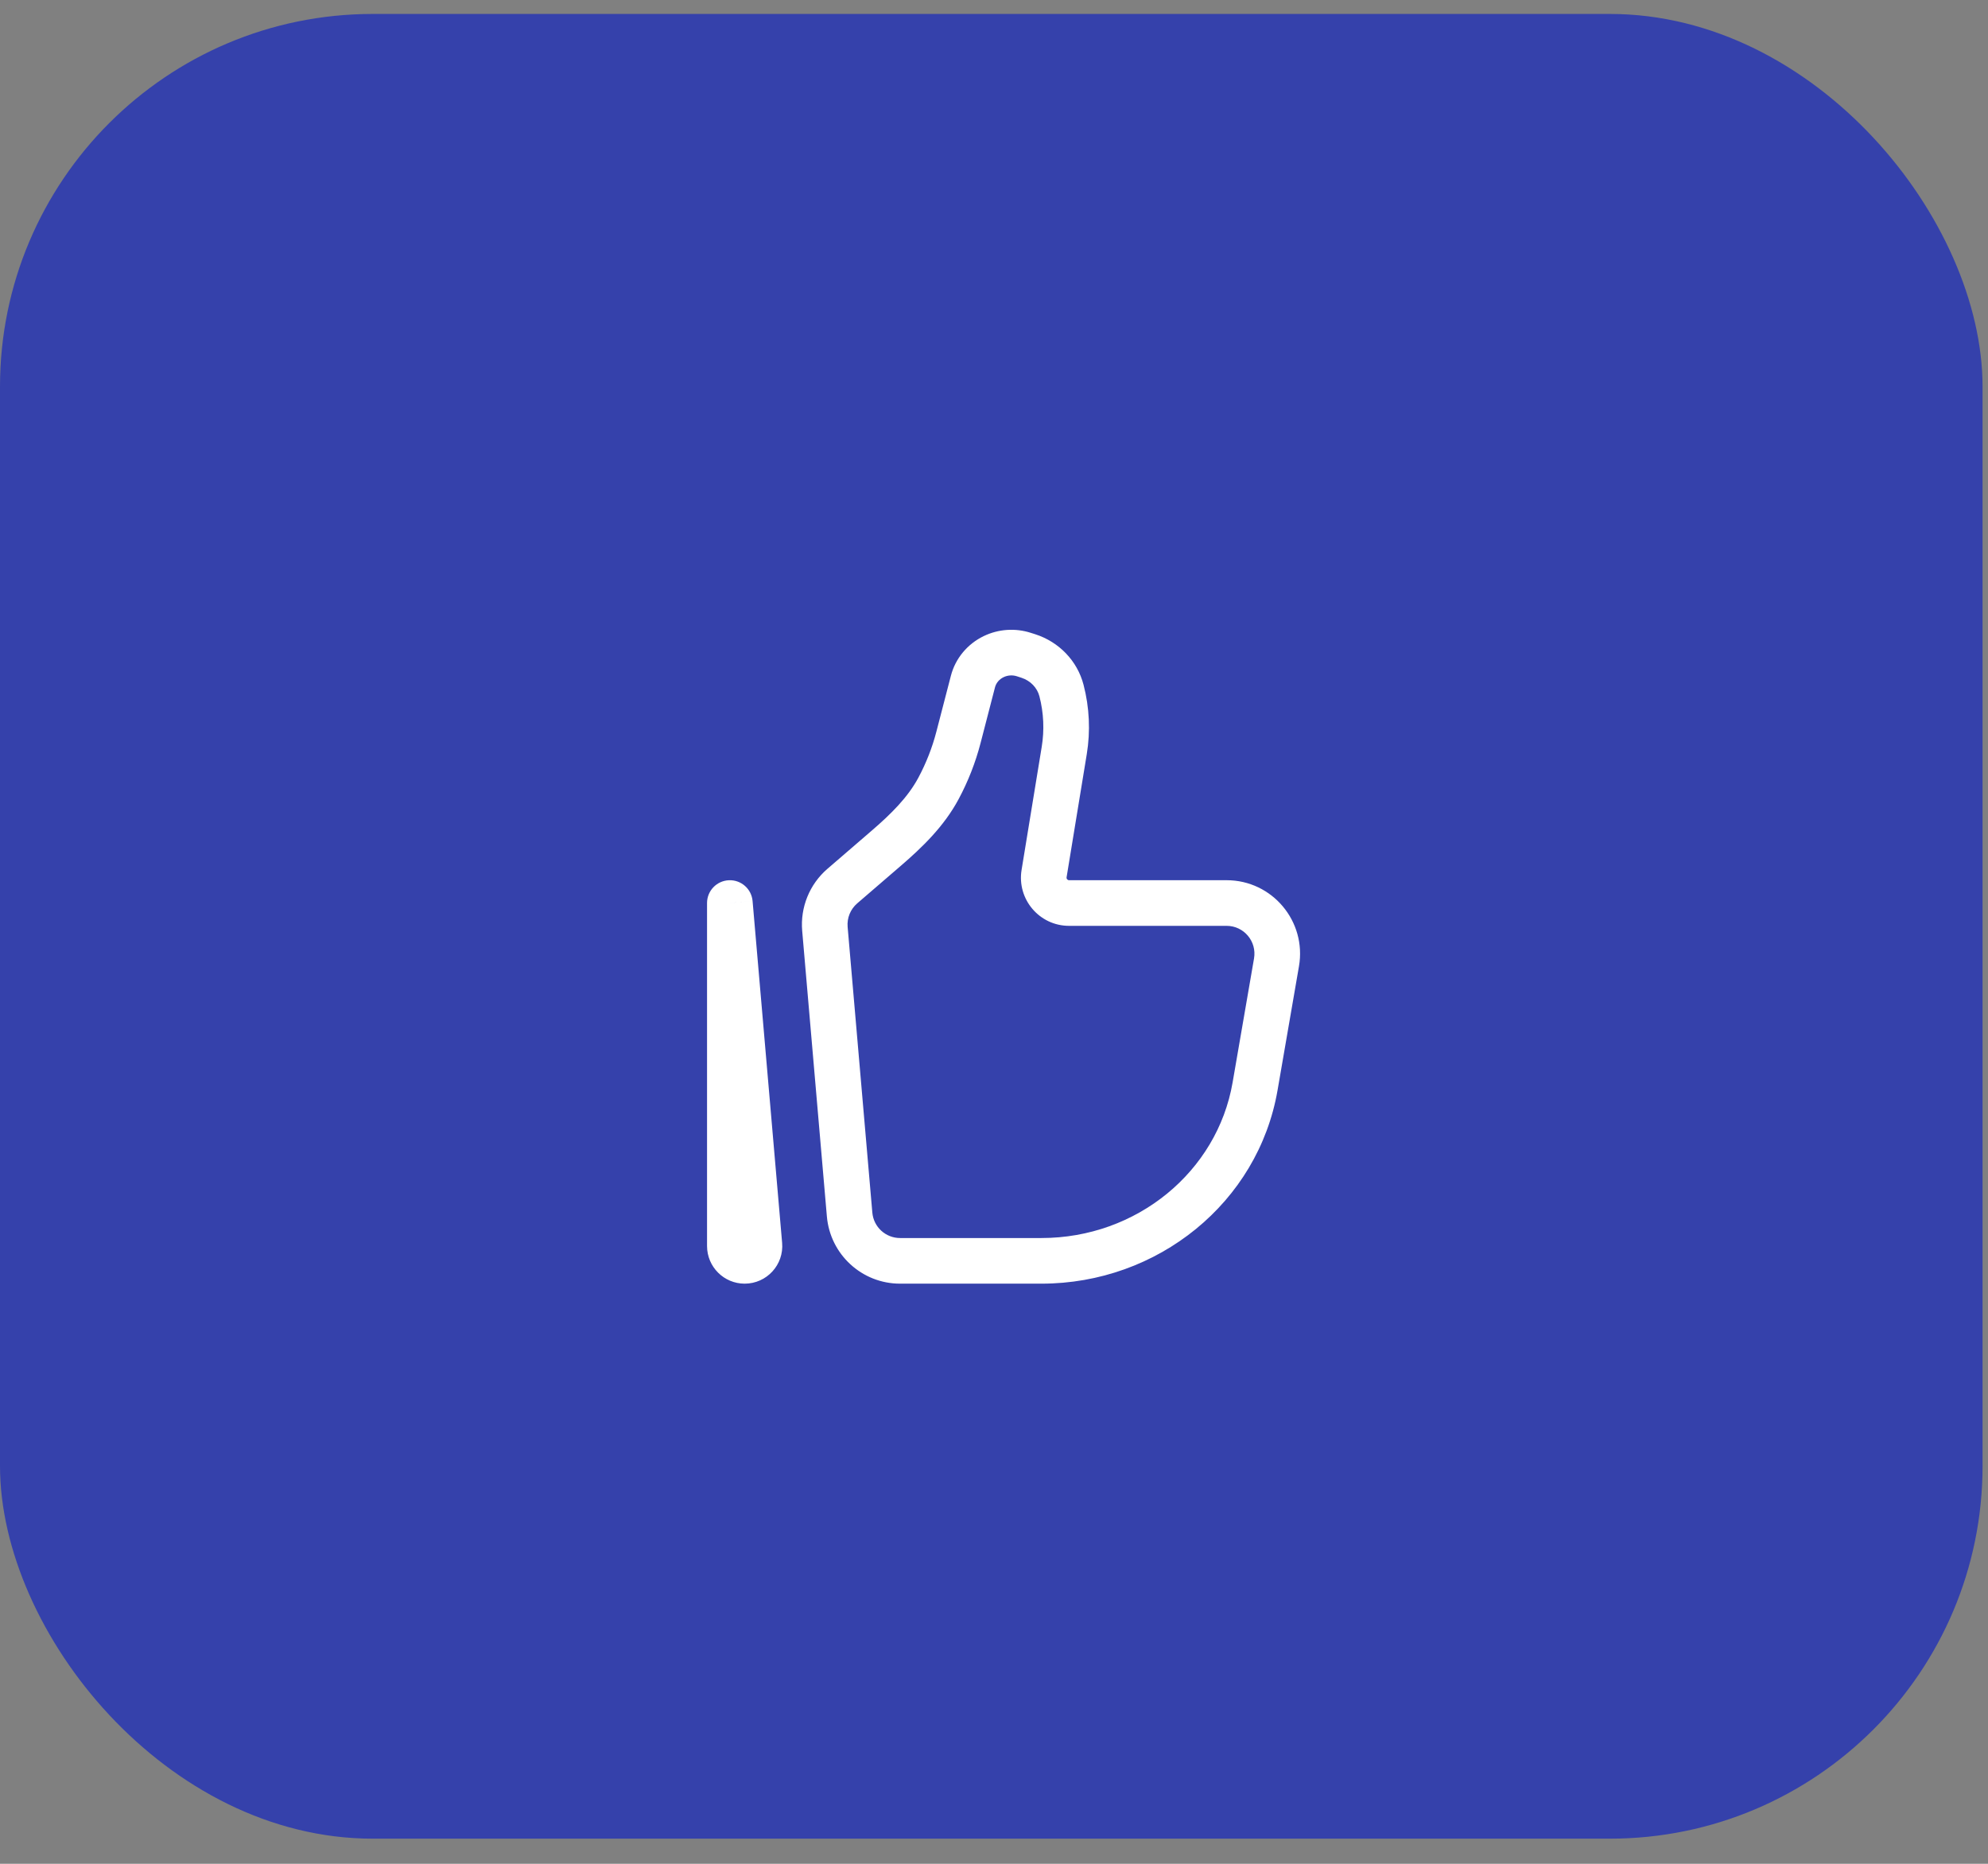
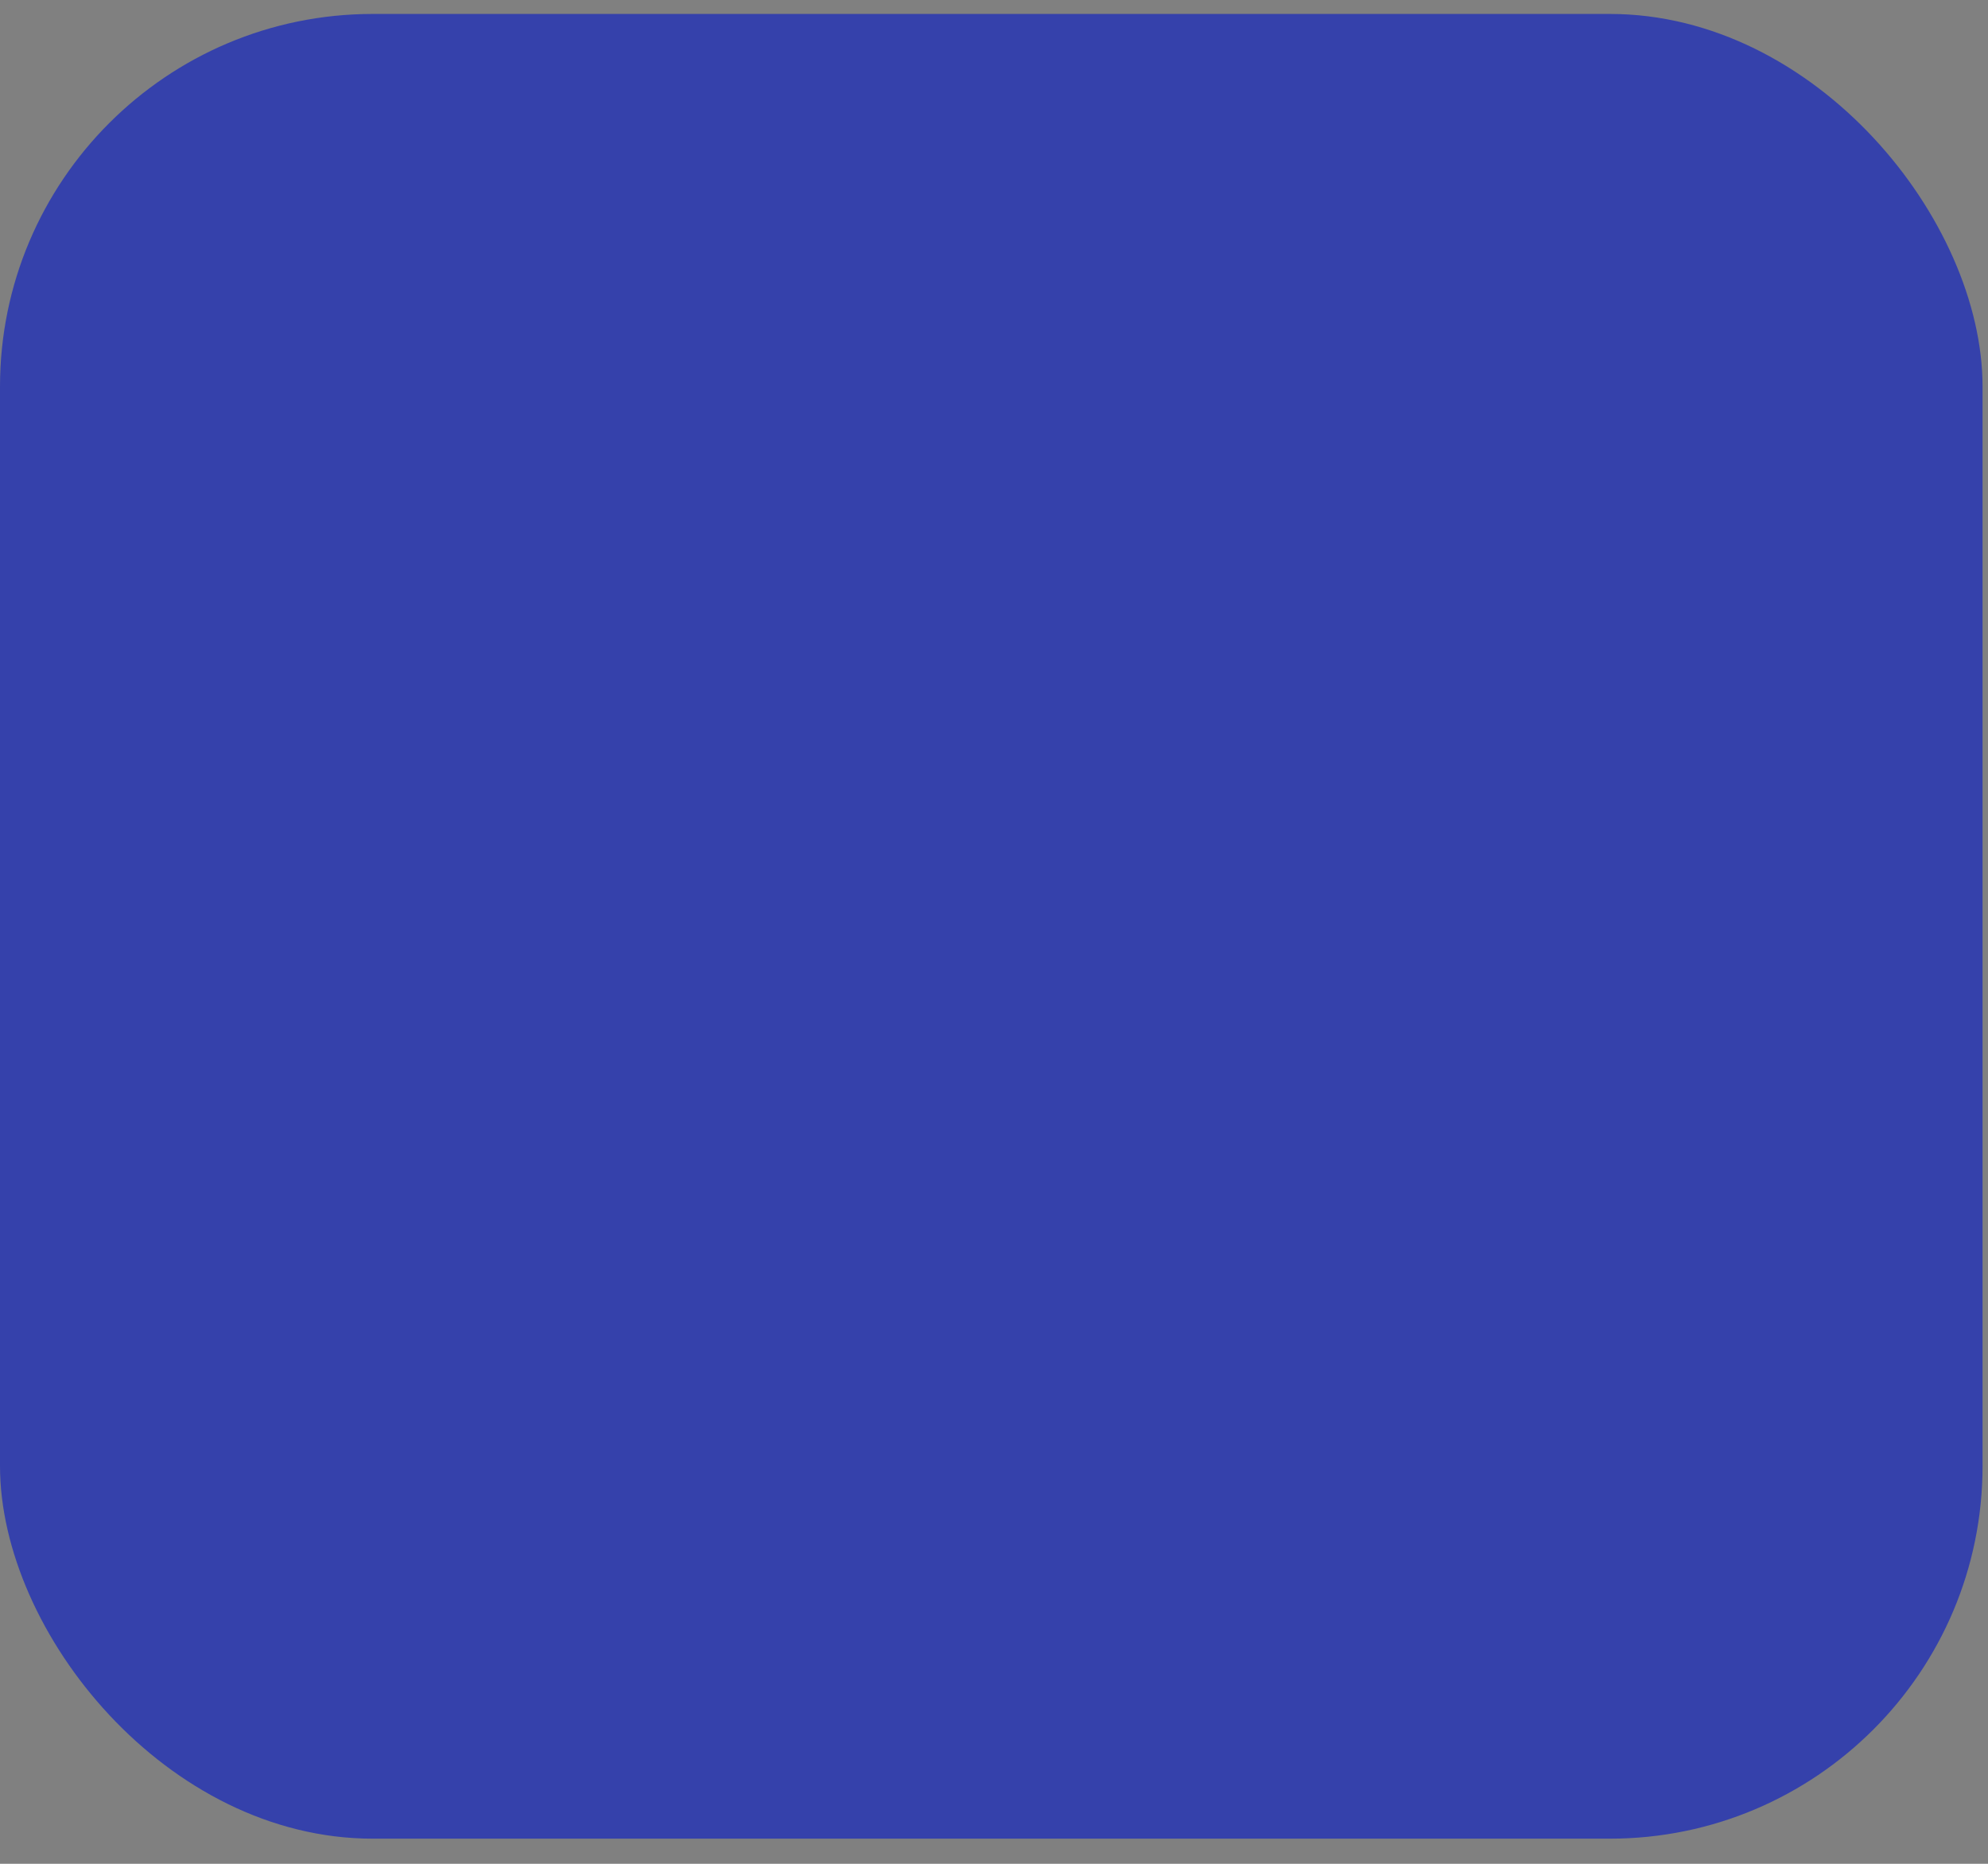
<svg xmlns="http://www.w3.org/2000/svg" width="64" height="60" viewBox="0 0 64 60" fill="none">
  <rect x="0" y="0" width="64" height="60" fill="#808080" stroke="none" />
  <rect y="0.449" width="63.825" height="58.742" rx="12" fill="#3541AB" />
-   <path d="M41.095 30.98L40.371 30.855L41.095 30.98ZM40.404 34.975L39.681 34.85L40.404 34.975ZM27.352 39.099L26.62 39.162L27.352 39.099ZM26.557 29.903L27.288 29.84L26.557 29.903ZM34.261 24.163L34.986 24.282V24.282L34.261 24.163ZM33.612 28.122L34.337 28.241L33.612 28.122ZM27.117 28.525L26.638 27.969H26.638L27.117 28.525ZM28.526 27.312L29.005 27.868L29.005 27.868L28.526 27.312ZM30.857 23.734L30.146 23.55V23.55L30.857 23.734ZM31.323 21.939L32.033 22.123V22.123L31.323 21.939ZM32.962 21.072L32.737 21.771L32.737 21.771L32.962 21.072ZM33.103 21.117L33.328 20.418L33.328 20.418L33.103 21.117ZM30.215 25.378L30.862 25.724L30.215 25.378ZM34.173 22.23L33.462 22.415V22.415L34.173 22.23ZM31.989 21.139L31.67 20.477V20.477L31.989 21.139ZM24.448 40.071L23.716 40.135H23.716L24.448 40.071ZM23.497 29.07L24.228 29.007C24.194 28.615 23.858 28.32 23.465 28.337C23.072 28.354 22.762 28.677 22.762 29.07H23.497ZM40.371 30.855L39.681 34.85L41.128 35.1L41.818 31.106L40.371 30.855ZM33.527 39.855H28.976V41.324H33.527V39.855ZM28.083 39.035L27.288 29.84L25.825 29.966L26.62 39.162L28.083 39.035ZM39.681 34.85C39.184 37.719 36.597 39.855 33.527 39.855V41.324C37.273 41.324 40.503 38.711 41.128 35.1L39.681 34.85ZM33.536 24.044L32.888 28.004L34.337 28.241L34.986 24.282L33.536 24.044ZM27.596 29.082L29.005 27.868L28.046 26.755L26.638 27.969L27.596 29.082ZM31.568 23.919L32.033 22.123L30.612 21.755L30.146 23.55L31.568 23.919ZM32.737 21.771L32.879 21.817L33.328 20.418L33.186 20.373L32.737 21.771ZM30.862 25.724C31.168 25.152 31.405 24.547 31.568 23.919L30.146 23.55C30.013 24.064 29.818 24.562 29.567 25.032L30.862 25.724ZM32.879 21.817C33.179 21.913 33.392 22.145 33.462 22.415L34.883 22.046C34.682 21.27 34.089 20.663 33.328 20.418L32.879 21.817ZM32.033 22.123C32.068 21.991 32.163 21.87 32.308 21.8L31.67 20.477C31.149 20.728 30.758 21.191 30.612 21.755L32.033 22.123ZM32.308 21.8C32.44 21.736 32.595 21.725 32.737 21.771L33.186 20.373C32.687 20.212 32.143 20.249 31.67 20.477L32.308 21.8ZM34.416 29.805H39.489V28.336H34.416V29.805ZM25.179 40.008L24.228 29.007L22.765 29.134L23.716 40.135L25.179 40.008ZM24.231 40.112V29.07H22.762V40.112H24.231ZM23.716 40.135C23.703 39.985 23.821 39.855 23.973 39.855V41.324C24.684 41.324 25.241 40.715 25.179 40.008L23.716 40.135ZM34.986 24.282C35.108 23.537 35.073 22.776 34.883 22.046L33.462 22.415C33.6 22.947 33.625 23.502 33.536 24.044L34.986 24.282ZM28.976 39.855C28.512 39.855 28.123 39.5 28.083 39.035L26.62 39.162C26.726 40.384 27.748 41.324 28.976 41.324V39.855ZM29.005 27.868C29.671 27.294 30.388 26.612 30.862 25.724L29.567 25.032C29.228 25.667 28.688 26.203 28.046 26.755L29.005 27.868ZM41.818 31.106C42.068 29.66 40.957 28.336 39.489 28.336V29.805C40.044 29.805 40.466 30.306 40.371 30.855L41.818 31.106ZM23.973 39.855C24.116 39.855 24.231 39.971 24.231 40.112H22.762C22.762 40.781 23.304 41.324 23.973 41.324V39.855ZM32.888 28.004C32.733 28.946 33.46 29.805 34.416 29.805V28.336C34.368 28.336 34.328 28.292 34.337 28.241L32.888 28.004ZM27.288 29.84C27.263 29.552 27.378 29.27 27.596 29.082L26.638 27.969C26.062 28.465 25.76 29.209 25.825 29.966L27.288 29.84Z" fill="white" />
</svg>